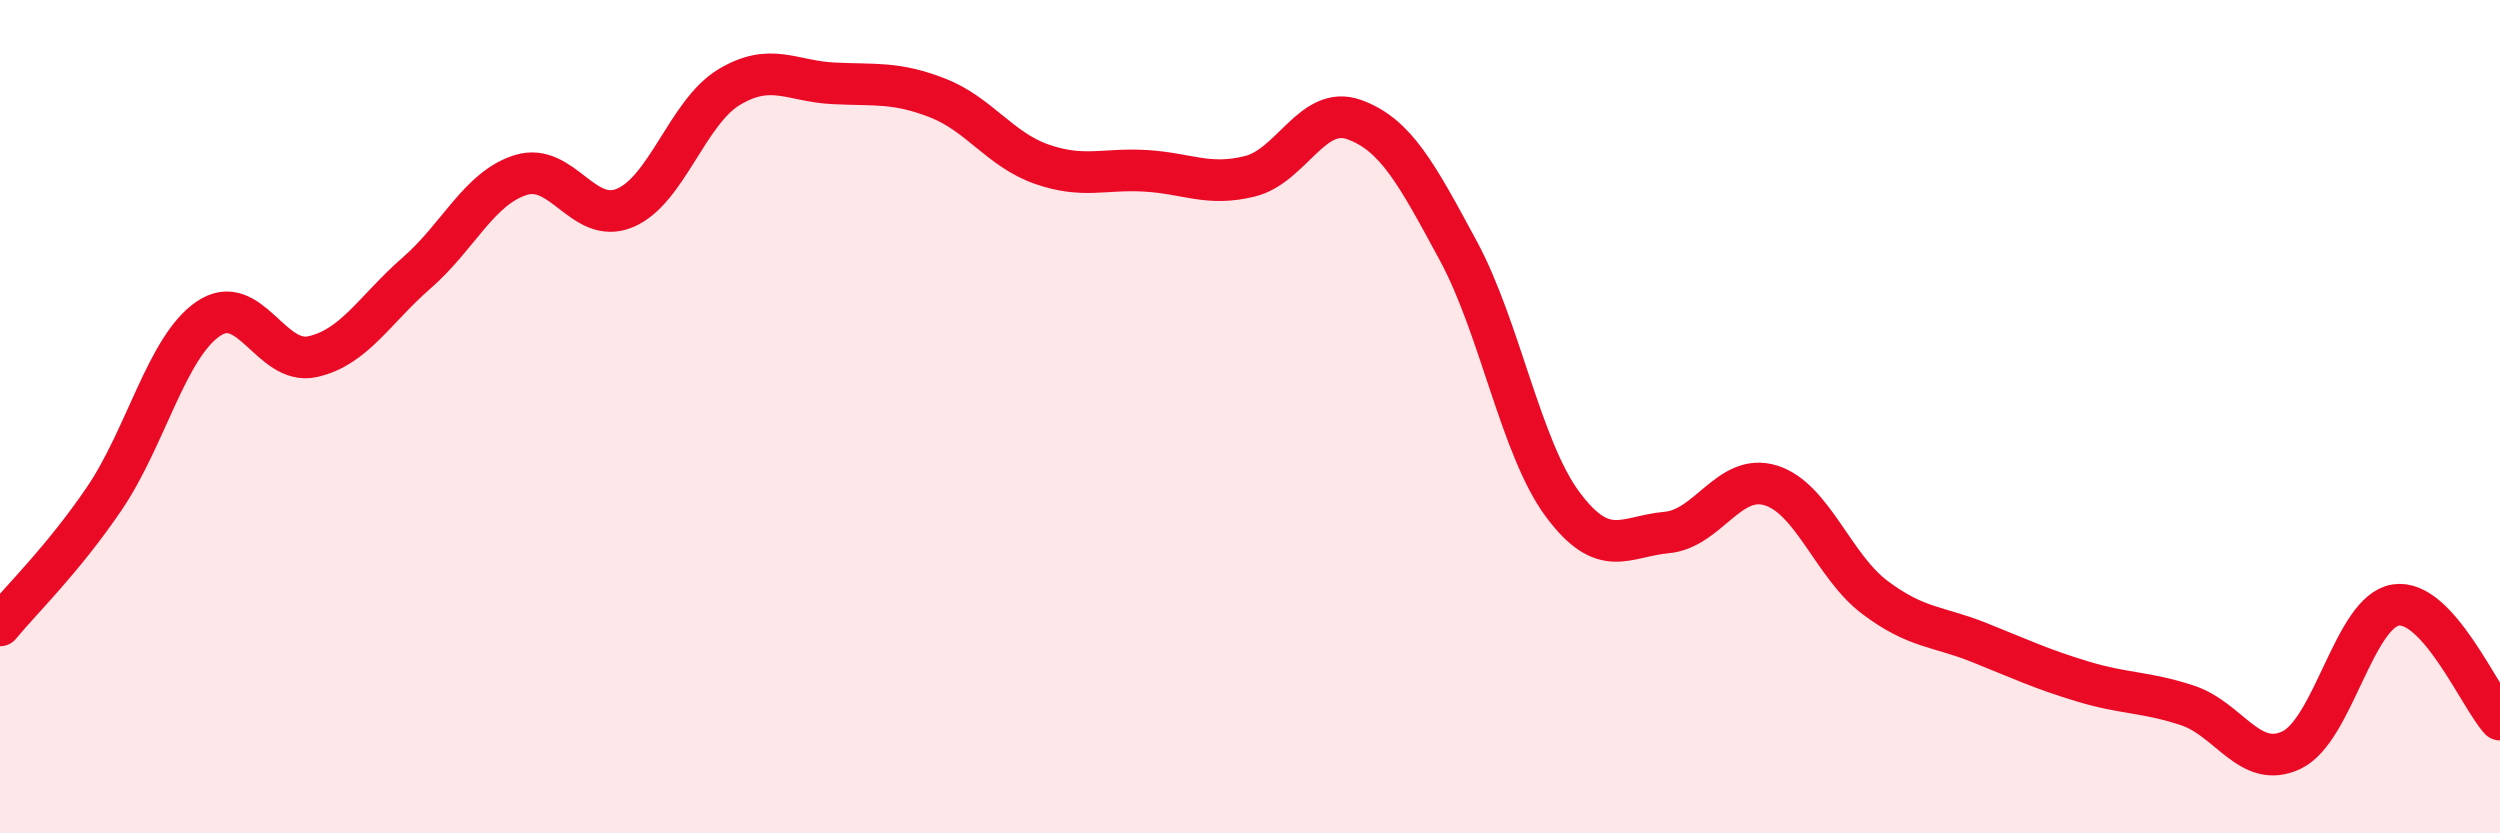
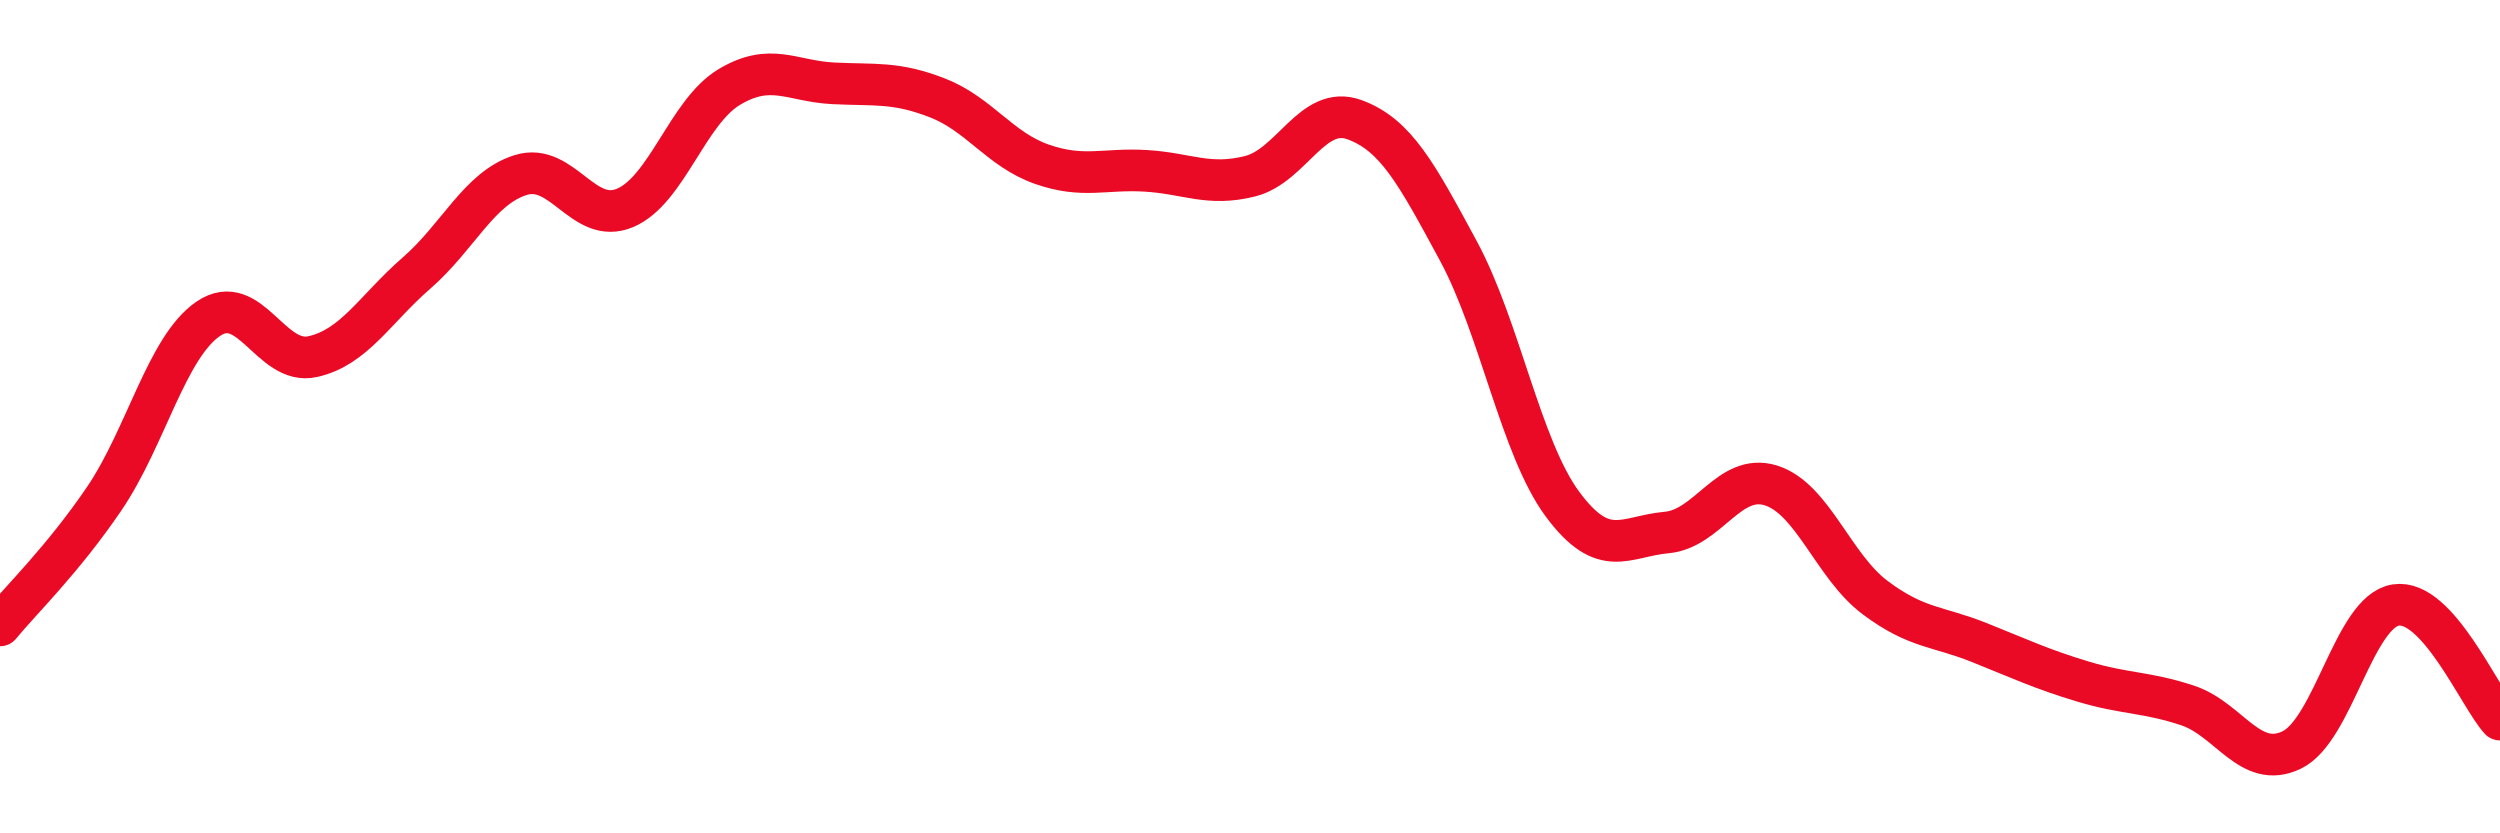
<svg xmlns="http://www.w3.org/2000/svg" width="60" height="20" viewBox="0 0 60 20">
-   <path d="M 0,15.01 C 0.5,14.4 1.5,13.44 2.5,11.97 C 3.5,10.5 4,8.33 5,7.65 C 6,6.97 6.5,8.78 7.5,8.56 C 8.5,8.34 9,7.42 10,6.55 C 11,5.68 11.5,4.51 12.5,4.2 C 13.5,3.89 14,5.41 15,4.99 C 16,4.57 16.5,2.69 17.5,2.09 C 18.5,1.49 19,1.95 20,2 C 21,2.05 21.5,1.96 22.5,2.35 C 23.5,2.74 24,3.59 25,3.94 C 26,4.29 26.5,4.04 27.5,4.1 C 28.5,4.16 29,4.48 30,4.23 C 31,3.98 31.5,2.51 32.5,2.87 C 33.5,3.23 34,4.17 35,6.02 C 36,7.87 36.5,10.75 37.5,12.1 C 38.5,13.45 39,12.87 40,12.78 C 41,12.69 41.5,11.34 42.5,11.65 C 43.5,11.96 44,13.59 45,14.34 C 46,15.09 46.5,15.02 47.5,15.42 C 48.5,15.82 49,16.06 50,16.36 C 51,16.66 51.5,16.6 52.5,16.93 C 53.5,17.26 54,18.48 55,18 C 56,17.52 56.5,14.67 57.5,14.52 C 58.5,14.37 59.5,16.72 60,17.27L60 20L0 20Z" fill="#EB0A25" opacity="0.1" stroke-linecap="round" stroke-linejoin="round" />
  <path d="M 0,15.01 C 0.5,14.4 1.5,13.44 2.5,11.97 C 3.5,10.5 4,8.33 5,7.65 C 6,6.97 6.5,8.78 7.5,8.56 C 8.5,8.34 9,7.42 10,6.55 C 11,5.68 11.5,4.51 12.5,4.2 C 13.5,3.89 14,5.41 15,4.99 C 16,4.57 16.5,2.69 17.5,2.09 C 18.5,1.49 19,1.95 20,2 C 21,2.05 21.5,1.96 22.5,2.35 C 23.5,2.74 24,3.59 25,3.94 C 26,4.29 26.5,4.04 27.5,4.1 C 28.5,4.16 29,4.48 30,4.23 C 31,3.98 31.5,2.51 32.5,2.87 C 33.5,3.23 34,4.17 35,6.02 C 36,7.87 36.5,10.75 37.5,12.1 C 38.5,13.45 39,12.87 40,12.78 C 41,12.69 41.5,11.34 42.5,11.65 C 43.5,11.96 44,13.59 45,14.34 C 46,15.09 46.5,15.02 47.5,15.42 C 48.5,15.82 49,16.06 50,16.36 C 51,16.66 51.5,16.6 52.5,16.93 C 53.5,17.26 54,18.48 55,18 C 56,17.52 56.5,14.67 57.5,14.52 C 58.5,14.37 59.5,16.72 60,17.27" stroke="#EB0A25" stroke-width="1" fill="none" stroke-linecap="round" stroke-linejoin="round" />
</svg>